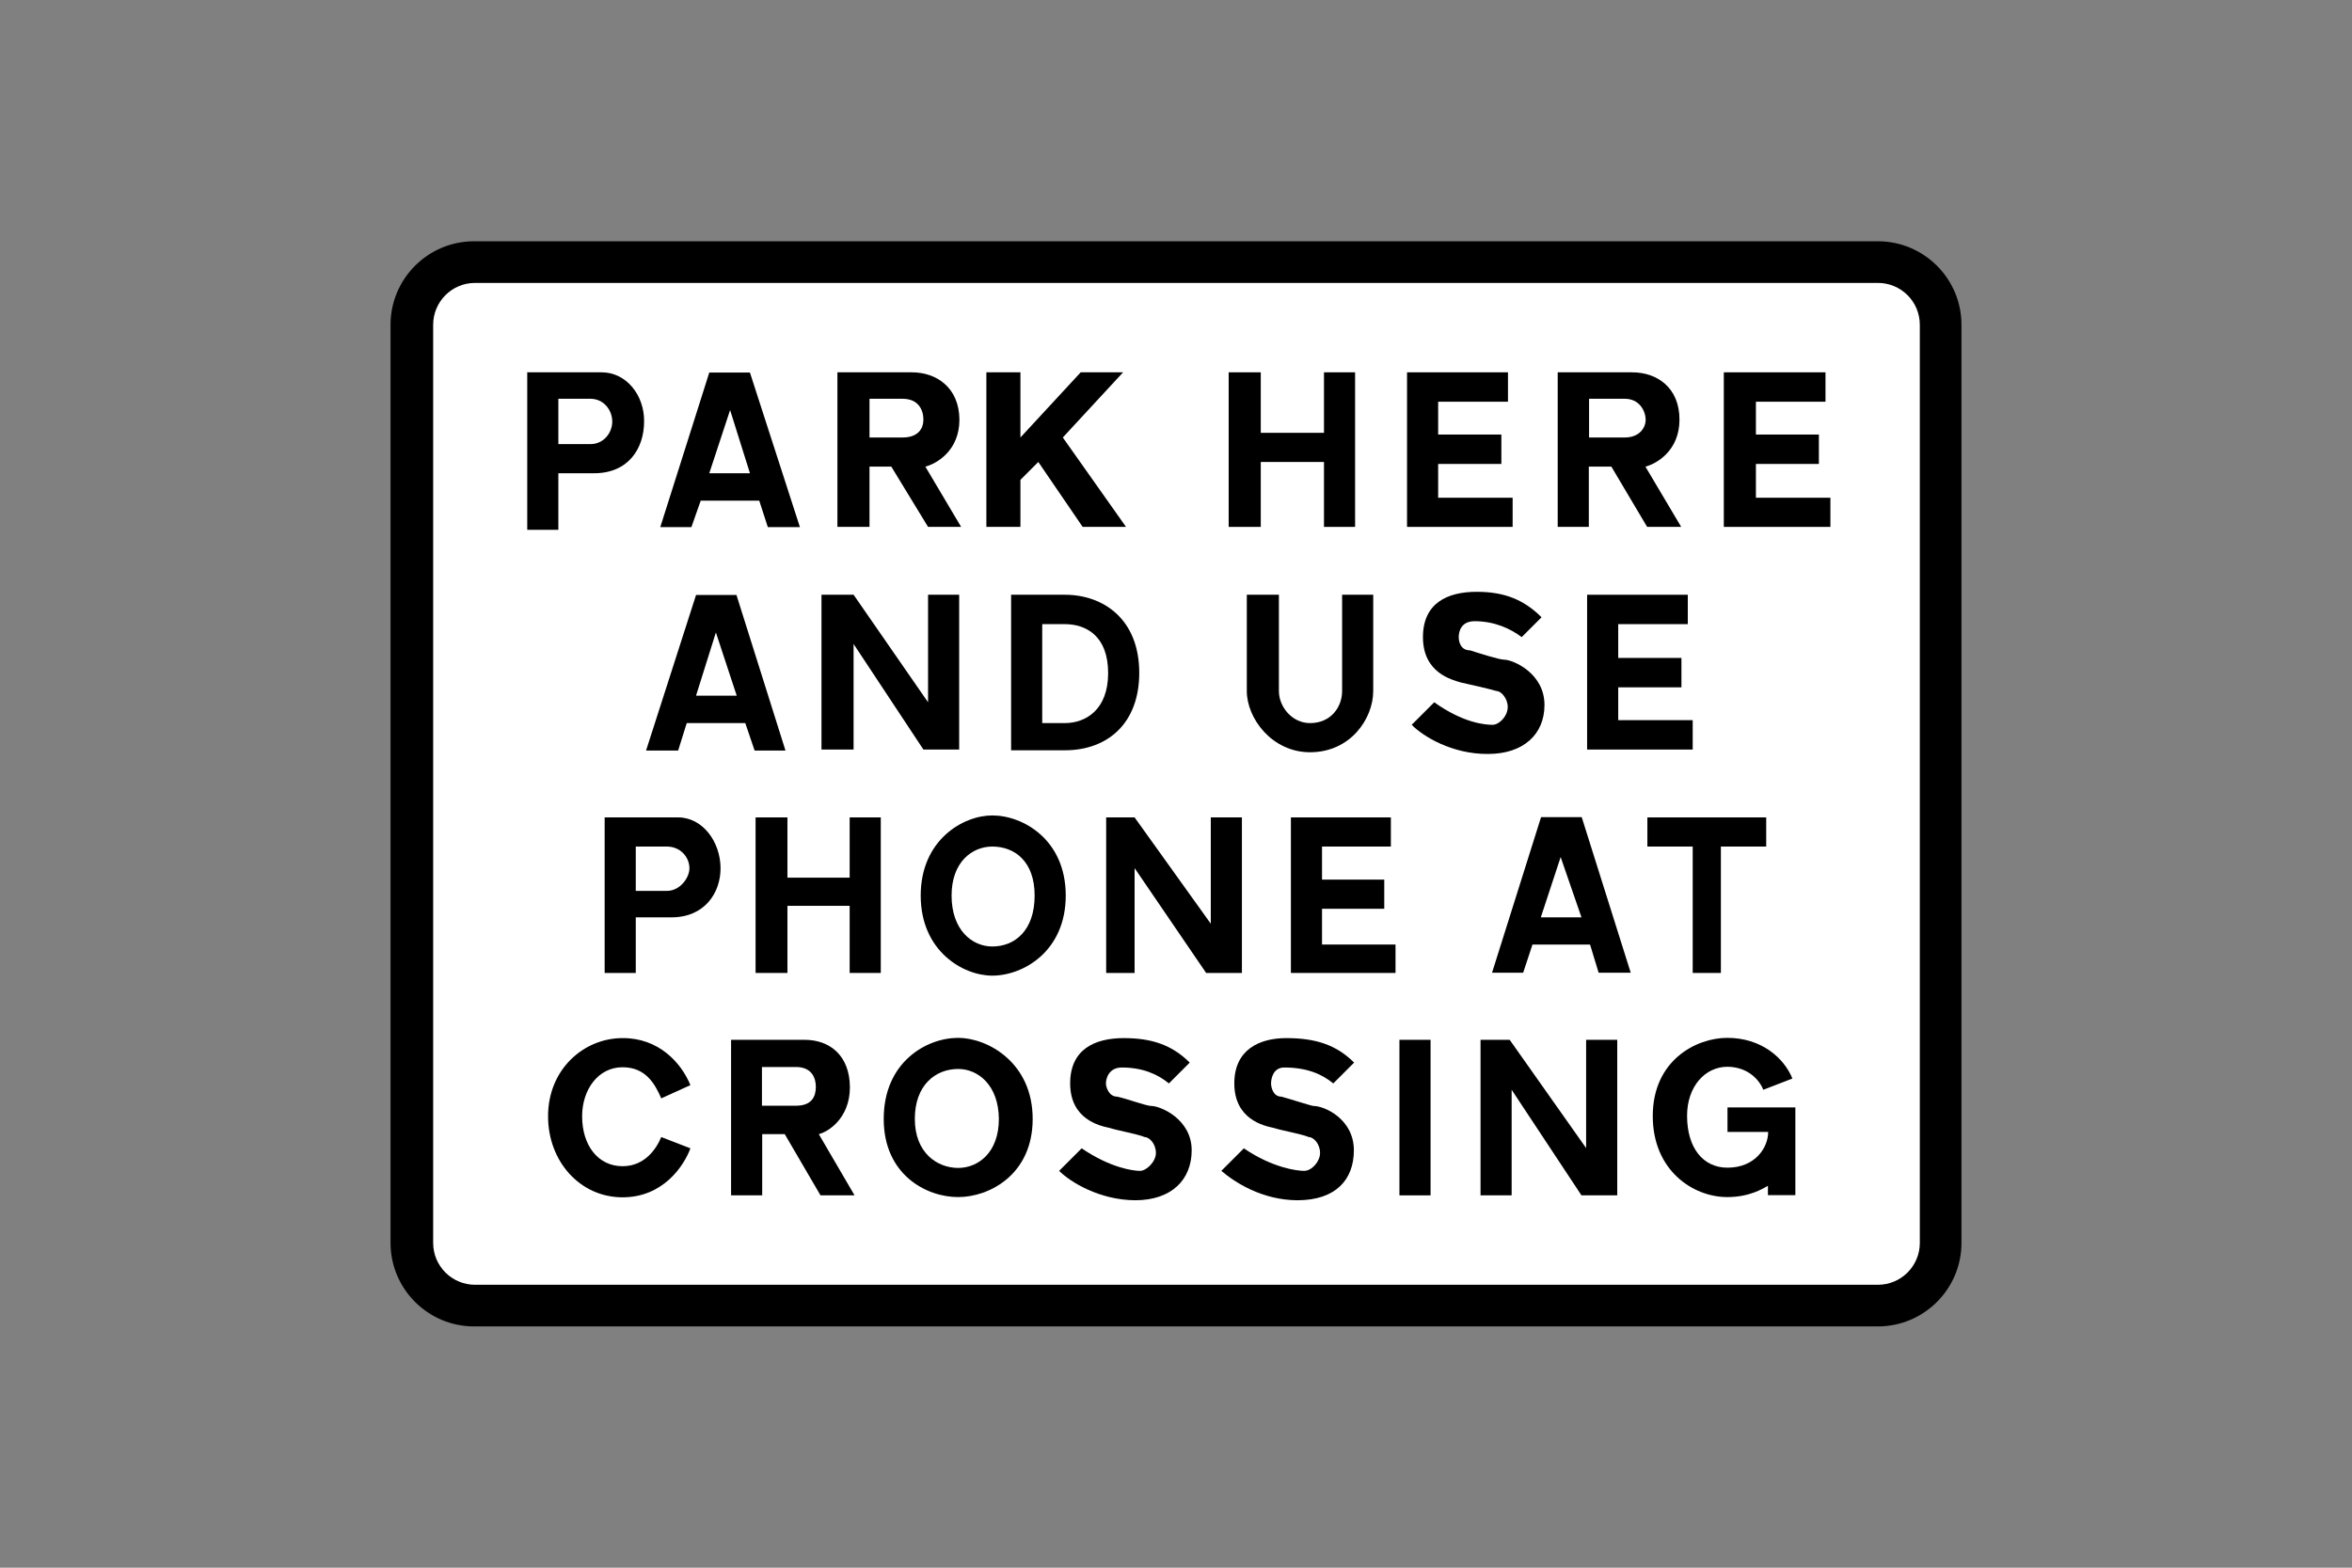
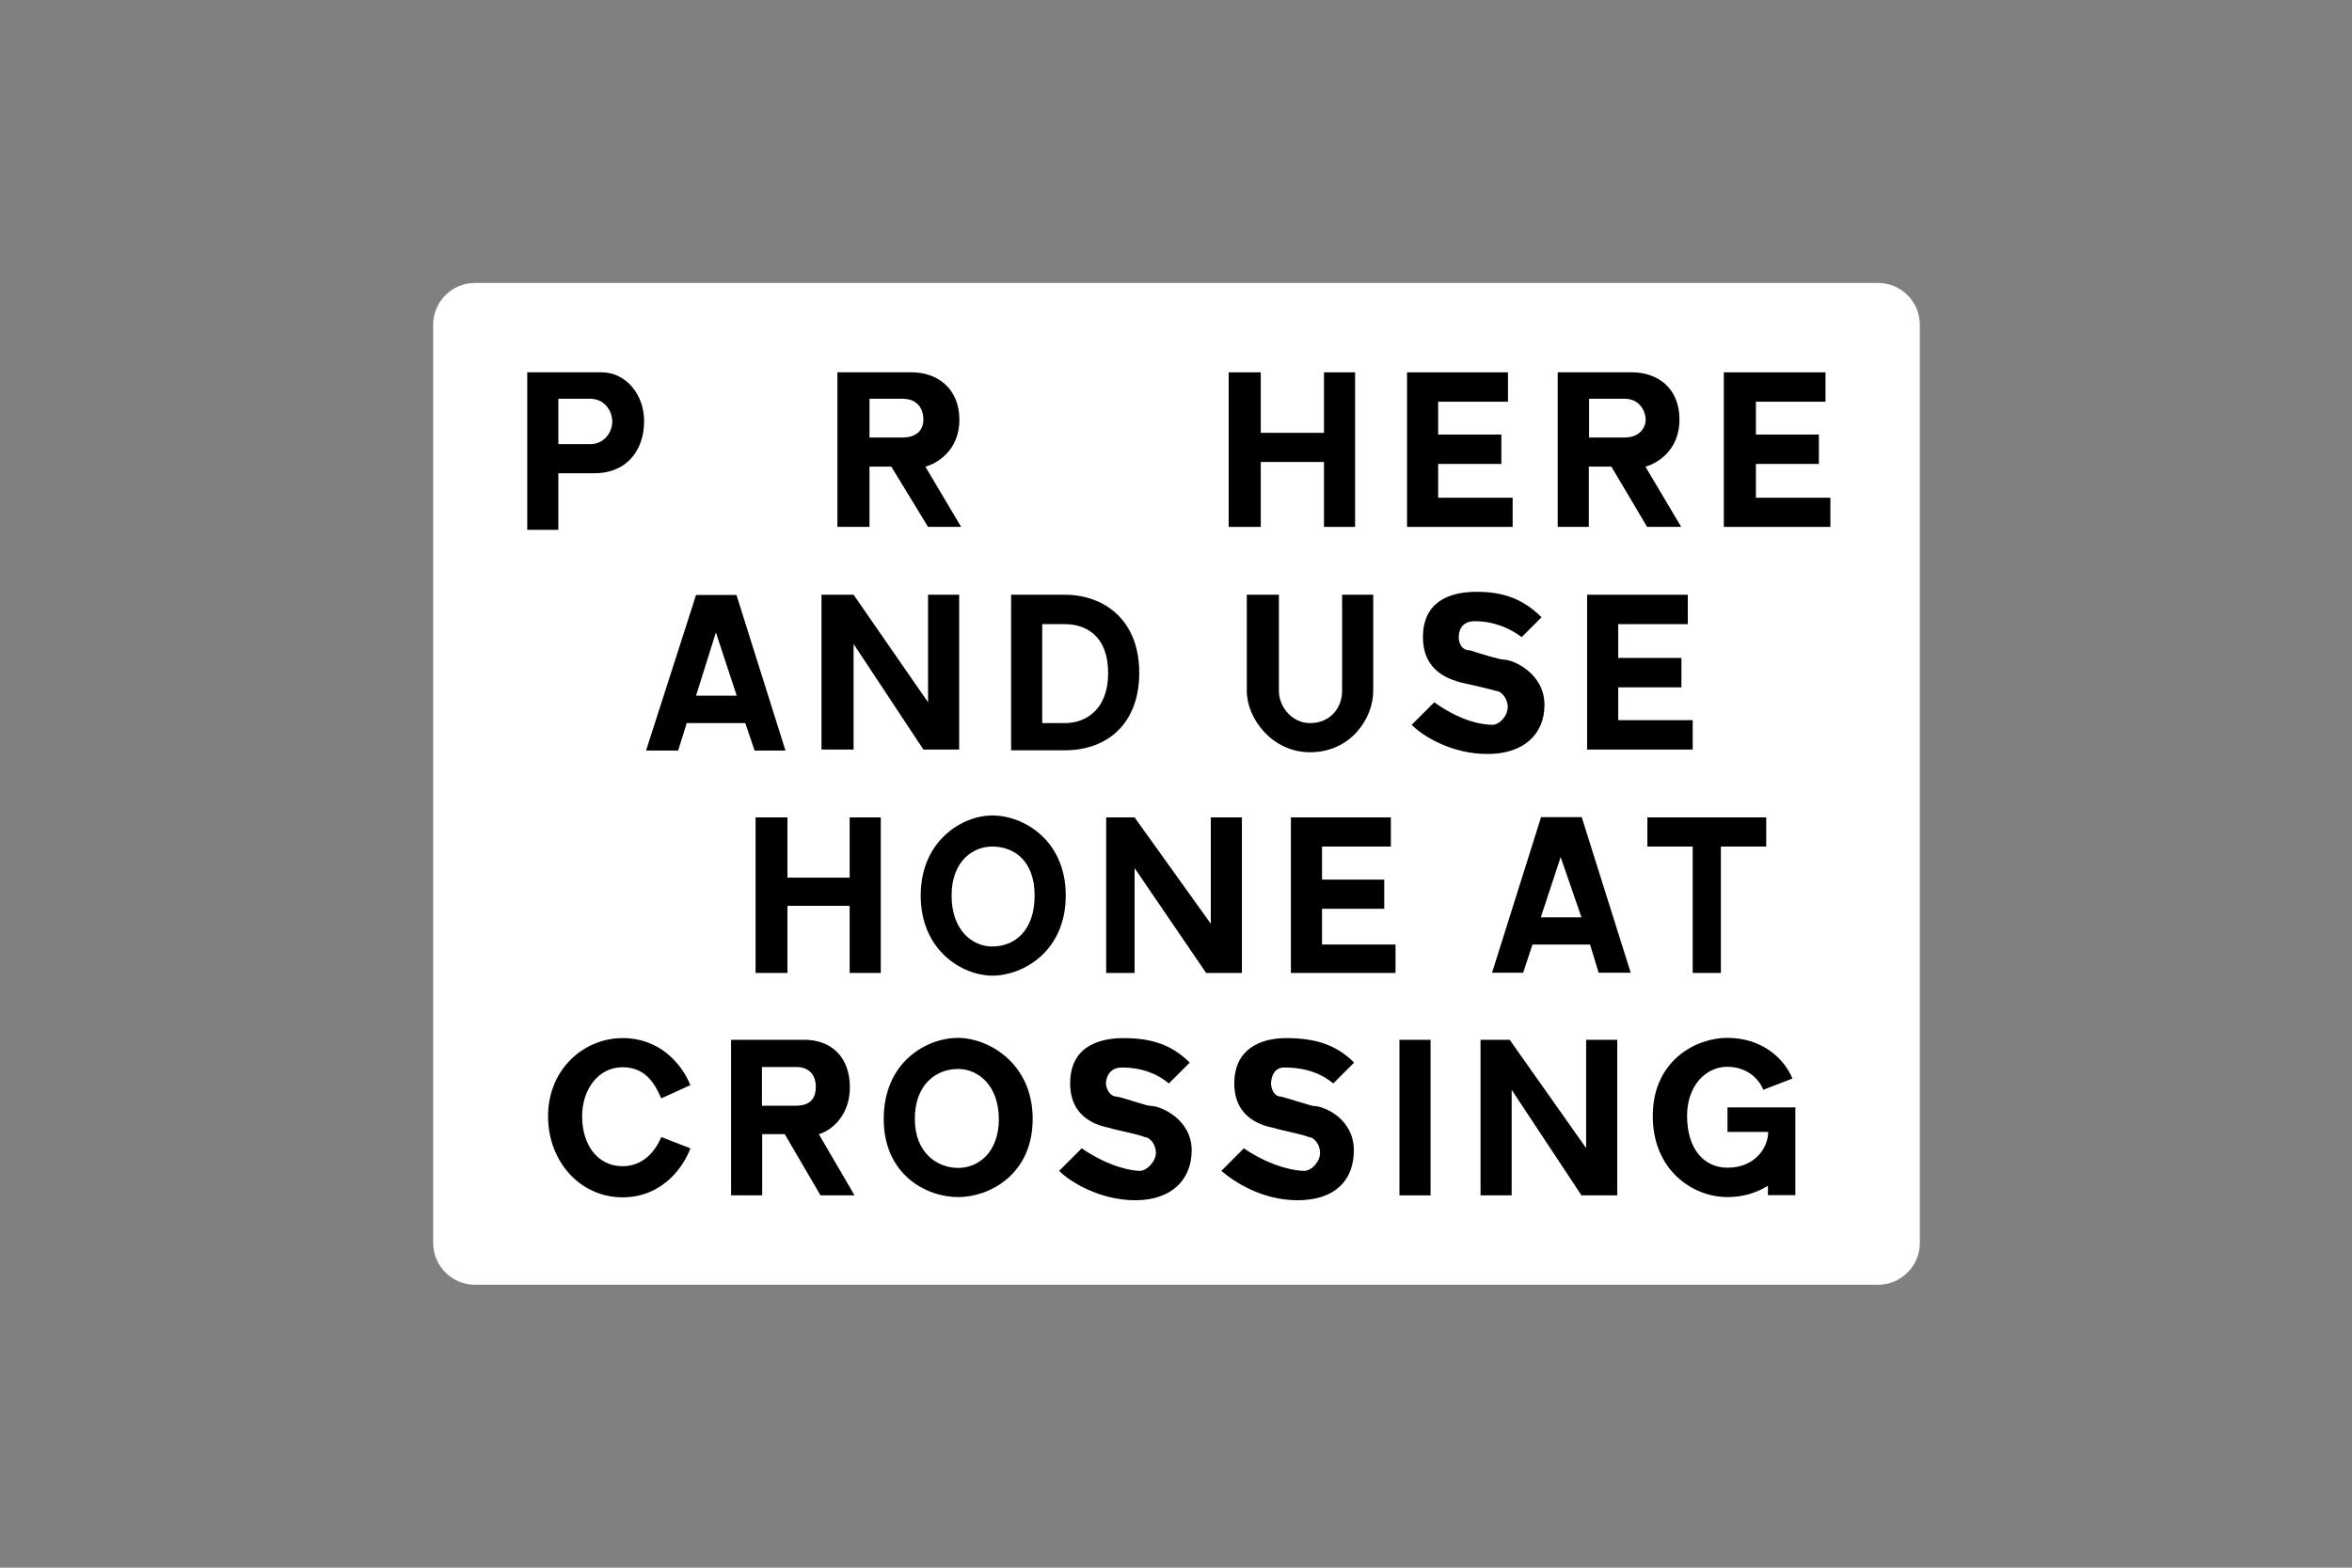
<svg xmlns="http://www.w3.org/2000/svg" version="1.1" id="Layer_1" x="0px" y="0px" viewBox="0 0 960 640" style="enable-background:new 0 0 960 640;" xml:space="preserve">
  <rect x="0" y="0" width="960" height="640" fill="#808080" stroke="none" />
  <style type="text/css">
	.st0{fill-rule:evenodd;clip-rule:evenodd;}
	.st1{fill-rule:evenodd;clip-rule:evenodd;fill:#FFFFFF;}
</style>
  <g>
-     <path class="st0" d="M480,98.5H193.5c-18.8,0-34.1,15.3-34.1,34.1v374.8c0,18.8,15.3,34.1,34.1,34.1h573   c18.8,0,34.1-15.3,34.1-34.1V132.6c0-18.8-15.3-34.1-34.1-34.1L480,98.5L480,98.5z" />
    <path class="st1" d="M480.2,115.5H193.9c-9.5,0-17.1,7.7-17.1,17.1v374.8c0,9.5,7.7,17.1,17.1,17.1h572.6c9.5,0,17.1-7.7,17.1-17.1   V132.6c0-9.5-7.7-17.1-17.1-17.1L480.2,115.5L480.2,115.5z" />
    <path class="st0" d="M719.7,444.9l11.9-4.6l0,0c-3.5-8.5-12.7-16.6-26.6-16.6c-12.7,0-30.4,9.2-30.4,31.9   c0,22.3,16.5,33.1,30.4,33.1c9.2,0,14.6-3.5,16.6-4.6l0,0v3.8h11.2v-35.8h-27.7v10h16.6l0,0c0,6.5-5.4,14.6-16.6,14.6   c-10,0-16.5-8.1-16.5-21.2c0-11.9,7.3-20,16.5-20C713.6,435.6,718.2,441,719.7,444.9L719.7,444.9z" />
    <polygon class="st0" points="571.2,424.5 583.9,424.5 583.9,488 571.2,488  " />
    <path class="st0" d="M281.8,443l-11.9,5.4l0,0c-2.7-6.2-6.5-12.7-15.8-12.7c-10,0-16.5,9.2-16.5,20c0,11.9,6.5,20.4,16.5,20.4   c9.2,0,13.9-7.3,15.8-11.9l0,0l11.9,4.6l0,0c-2.7,7.3-11.2,20-27.7,20c-17.3,0-30.4-14.6-30.4-33.1c0-19.2,14.6-31.9,30.4-31.9   C268.7,423.7,278,433.7,281.8,443L281.8,443z" />
    <path class="st0" d="M324.9,435.6h-13.9v15.8h13.9l0,0c6.5,0,8.1-3.8,8.1-7.7C333,440.3,331.5,435.6,324.9,435.6L324.9,435.6z    M328.4,424.5h-30V488h12.7v-25h9.2l14.6,25h13.9l-14.6-25l0,0c3.5-0.8,12.7-6.2,12.7-19.2C346.8,431,338.8,424.5,328.4,424.5   L328.4,424.5z" />
    <path class="st0" d="M391.1,436.4c-9.2,0-17.7,6.5-17.7,20.4c0,13.9,9.2,20,17.7,20l0,0c8.1,0,16.6-6.2,16.6-20   C407.6,443,399.2,436.4,391.1,436.4L391.1,436.4z M391.1,423.7c-13.1,0-30.4,10-30.4,33.1c0,22.7,17.3,31.9,30.4,31.9l0,0   c12.7,0,30.4-9.2,30.4-31.9C421.5,433.7,403,423.7,391.1,423.7L391.1,423.7z" />
    <path class="st0" d="M432.3,478l9.2-9.2l0,0c11.9,8.1,21.2,9.2,23.8,9.2c2.7,0,6.5-3.8,6.5-7.3c0-3.8-2.7-6.5-4.6-6.5   c-2.7-1.2-11.2-2.7-14.6-3.8c-3.8-0.8-15.8-3.5-15.8-18.1c0-13.9,10-18.5,21.9-18.5c11.2,0,19.6,2.7,26.9,10l0,0l-8.5,8.5l0,0   c-4.6-3.8-10.8-6.5-19.2-6.5c-5.4,0-6.5,4.6-6.5,6.5c0,1.5,1.2,5.4,4.6,5.4c3.8,0.8,11.9,3.8,13.9,3.8c3.8,0,16.5,5.4,16.5,18.1   c0,11.9-8.1,20.4-23.1,20.4C448.8,489.9,436.9,482.6,432.3,478L432.3,478z" />
    <path class="st0" d="M498.5,478l9.2-9.2l0,0c11.9,8.1,21.9,9.2,24.6,9.2c3.1,0,6.5-3.8,6.5-7.3c0-3.8-2.7-6.5-4.6-6.5   c-2.7-1.2-11.2-2.7-14.6-3.8c-3.8-0.8-15.8-3.5-15.8-18.1c0-13.9,10.4-18.5,21.2-18.5c11.9,0,20.4,2.7,27.7,10l0,0l-8.5,8.5l0,0   c-4.6-3.8-10.8-6.5-20-6.5c-4.6,0-5.4,4.6-5.4,6.5c0,1.5,0.8,5.4,4.2,5.4c3.1,0.8,12.3,3.8,13.1,3.8c4.6,0,16.5,5.4,16.5,18.1   c0,11.9-7.3,20.4-23.1,20.4C515,489.9,503.9,482.6,498.5,478L498.5,478z" />
    <polygon class="st0" points="611.6,424.5 616.2,424.5 647.4,468.7 647.4,424.5 660.1,424.5 660.1,488 645.5,488 617,444.9 617,488    604.3,488 604.3,424.5 607,424.5  " />
-     <path class="st0" d="M294.9,193.2h-5.4l8.5-25.8l8.1,25.8h-5.4H294.9z M293.4,204.4H286l-3.8,10.8h-12.7l20-63.1h16.6l20.4,63.1   h-13.1l-3.5-10.8h-8.5H293.4z" />
-     <polygon class="st0" points="402.6,183.2 402.6,215.1 416.5,215.1 416.5,195.9 423.8,188.6 441.9,215.1 459.6,215.1 433.8,178.6    458.4,152 441.1,152 416.5,178.6 416.5,152 402.6,152 402.6,169.4  " />
    <path class="st0" d="M241,162.8h-13.1v18.5H241l0,0c5.4,0,8.9-4.6,8.9-9.2C249.9,167.4,246.4,162.8,241,162.8L241,162.8z    M245.6,152h-30.4v64.3h12.7v-23.1h14.6l0,0c13.9,0,20.4-10,20.4-21.2C263,161.3,255.6,152,245.6,152L245.6,152z" />
    <path class="st0" d="M368.4,162.8h-13.5v15.8h13.5l0,0c6.5,0,8.5-3.8,8.5-7.3C376.9,167.4,374.9,162.8,368.4,162.8L368.4,162.8z    M372.2,152h-30.4v63.1h13.1v-24.6h8.9l15,24.6h13.5l-14.6-24.6l0,0c4.6-1.2,13.9-6.5,13.9-19.2C391.5,158.2,382.2,152,372.2,152   L372.2,152z" />
    <polygon class="st0" points="595.4,152 574.3,152 574.3,215.1 617.4,215.1 617.4,203.2 587,203.2 587,189.4 612.8,189.4    612.8,177.4 587,177.4 587,164 615.5,164 615.5,152 604.7,152  " />
    <polygon class="st0" points="520.8,188.6 514.6,188.6 514.6,215.1 501.5,215.1 501.5,152 514.6,152 514.6,176.7 540.4,176.7    540.4,152 553.1,152 553.1,215.1 540.4,215.1 540.4,188.6 531.9,188.6  " />
    <path class="st0" d="M663.2,162.8h-14.6v15.8h14.6l0,0c5.8,0,8.5-3.8,8.5-7.3C671.6,167.4,668.9,162.8,663.2,162.8L663.2,162.8z    M666.2,152h-30.4v63.1h12.7v-24.6h9.2l14.6,24.6h13.9l-14.6-24.6l0,0c4.6-1.2,13.9-6.5,13.9-19.2C685.5,158.2,676.3,152,666.2,152   L666.2,152z" />
    <polygon class="st0" points="724.7,152 703.6,152 703.6,215.1 747.1,215.1 747.1,203.2 716.7,203.2 716.7,189.4 742.4,189.4    742.4,177.4 716.7,177.4 716.7,164 745.1,164 745.1,152 735.1,152  " />
    <path class="st0" d="M405,345.6c-8.1,0-16.6,6.2-16.6,20c0,14.2,8.5,20.8,16.6,20.8l0,0c9.2,0,17.3-6.5,17.3-20.8   C422.3,351.7,414.2,345.6,405,345.6L405,345.6z M405,332.9c-11.9,0-29.2,10-29.2,32.7c0,22.7,17.3,32.7,29.2,32.7l0,0   c12.7,0,30-10,30-32.7C435,342.9,417.7,332.9,405,332.9L405,332.9z" />
-     <path class="st0" d="M272.2,345.6h-12.7v18.1h12.7l0,0c5.4,0,9.2-5.4,9.2-9.2C281.4,349.8,277.6,345.6,272.2,345.6L272.2,345.6z    M276.8,333.7h-30v63.5h12.7v-22.7h14.6l0,0c13.5,0,20-10,20-20C294.1,343.7,286.8,333.7,276.8,333.7L276.8,333.7z" />
    <polygon class="st0" points="327.6,369.8 321.4,369.8 321.4,397.2 308.4,397.2 308.4,333.7 321.4,333.7 321.4,358.3 346.8,358.3    346.8,333.7 359.5,333.7 359.5,397.2 346.8,397.2 346.8,369.8 338.4,369.8  " />
    <polygon class="st0" points="457.7,333.7 463.1,333.7 494.2,377.1 494.2,333.7 506.9,333.7 506.9,397.2 492.3,397.2 463.1,354.4    463.1,397.2 451.5,397.2 451.5,333.7 454.2,333.7  " />
    <polygon class="st0" points="547.7,333.7 526.9,333.7 526.9,397.2 569.6,397.2 569.6,385.6 539.6,385.6 539.6,371 565,371    565,359.1 539.6,359.1 539.6,345.6 567.7,345.6 567.7,333.7 557.7,333.7  " />
    <polygon class="st0" points="709.7,345.6 702.4,345.6 702.4,397.2 690.9,397.2 690.9,345.6 672.4,345.6 672.4,333.7 720.9,333.7    720.9,345.6 713.6,345.6  " />
    <path class="st0" d="M634.3,374.5h-5.4l8.1-24.6l8.5,24.6h-5.8H634.3z M632.4,385.6h-6.9l-3.8,11.5h-12.7l20-63.5h16.6l20,63.5   h-13.1l-3.5-11.5h-8.1H632.4z" />
    <path class="st0" d="M434.6,254.8h-9.2v40.4h9.2l0,0c8.5,0,17.7-5.4,17.7-20.4C452.3,259.4,443.1,254.8,434.6,254.8L434.6,254.8z    M434.6,242.8h-21.9v63.5h21.9l0,0c17.7,0,30.4-11.2,30.4-31.6C465,252.8,450.4,242.8,434.6,242.8L434.6,242.8z" />
    <polygon class="st0" points="342.6,242.8 348.4,242.8 378.8,286.7 378.8,242.8 391.5,242.8 391.5,306 376.9,306 348.4,262.9    348.4,306 335.3,306 335.3,242.8 339.1,242.8  " />
    <path class="st0" d="M289.5,284h-5.4l8.1-25.8l8.5,25.8h-5.8H289.5z M287.6,295.2h-7.3l-3.5,11.2h-13.1l20.4-63.5h16.5l20,63.5H308   l-3.8-11.2H296H287.6z" />
    <path class="st0" d="M576.2,295.9l9.2-9.2l0,0c11.9,8.5,20.8,9.2,23.8,9.2c2.7,0,6.2-3.5,6.2-7.3c0-3.5-2.7-6.5-4.6-6.5   c-2.7-0.8-10.8-2.7-14.6-3.5c-3.5-1.1-15.4-3.8-15.4-18.5c0-13.9,10-18.5,21.9-18.5c11.2,0,19.2,3.1,26.5,10.4l0,0l-8.1,8.1l0,0   c-4.6-3.5-11.2-6.5-19.2-6.5c-5.8,0-6.5,4.6-6.5,6.5c0,1.9,0.8,5.4,4.6,5.4c3.5,1.1,11.9,3.8,13.9,3.8c3.5,0,16.5,5.4,16.5,18.5   c0,11.9-8.5,20-23.1,20C592.7,307.9,580.8,300.6,576.2,295.9L576.2,295.9z" />
    <path class="st0" d="M508.9,282.1v-39.3h13.1v39.3l0,0c0,6.5,5.4,13.1,12.7,13.1c8.5,0,13.1-6.5,13.1-13.1l0,0v-39.3h12.7v39.3l0,0   c0,11.2-9.2,25-25.8,25C519.2,307.1,508.9,293.3,508.9,282.1L508.9,282.1z" />
    <polygon class="st0" points="668.9,242.8 647.8,242.8 647.8,306 690.9,306 690.9,294 660.5,294 660.5,280.6 686.3,280.6    686.3,268.6 660.5,268.6 660.5,254.8 688.9,254.8 688.9,242.8 678.9,242.8  " />
  </g>
</svg>